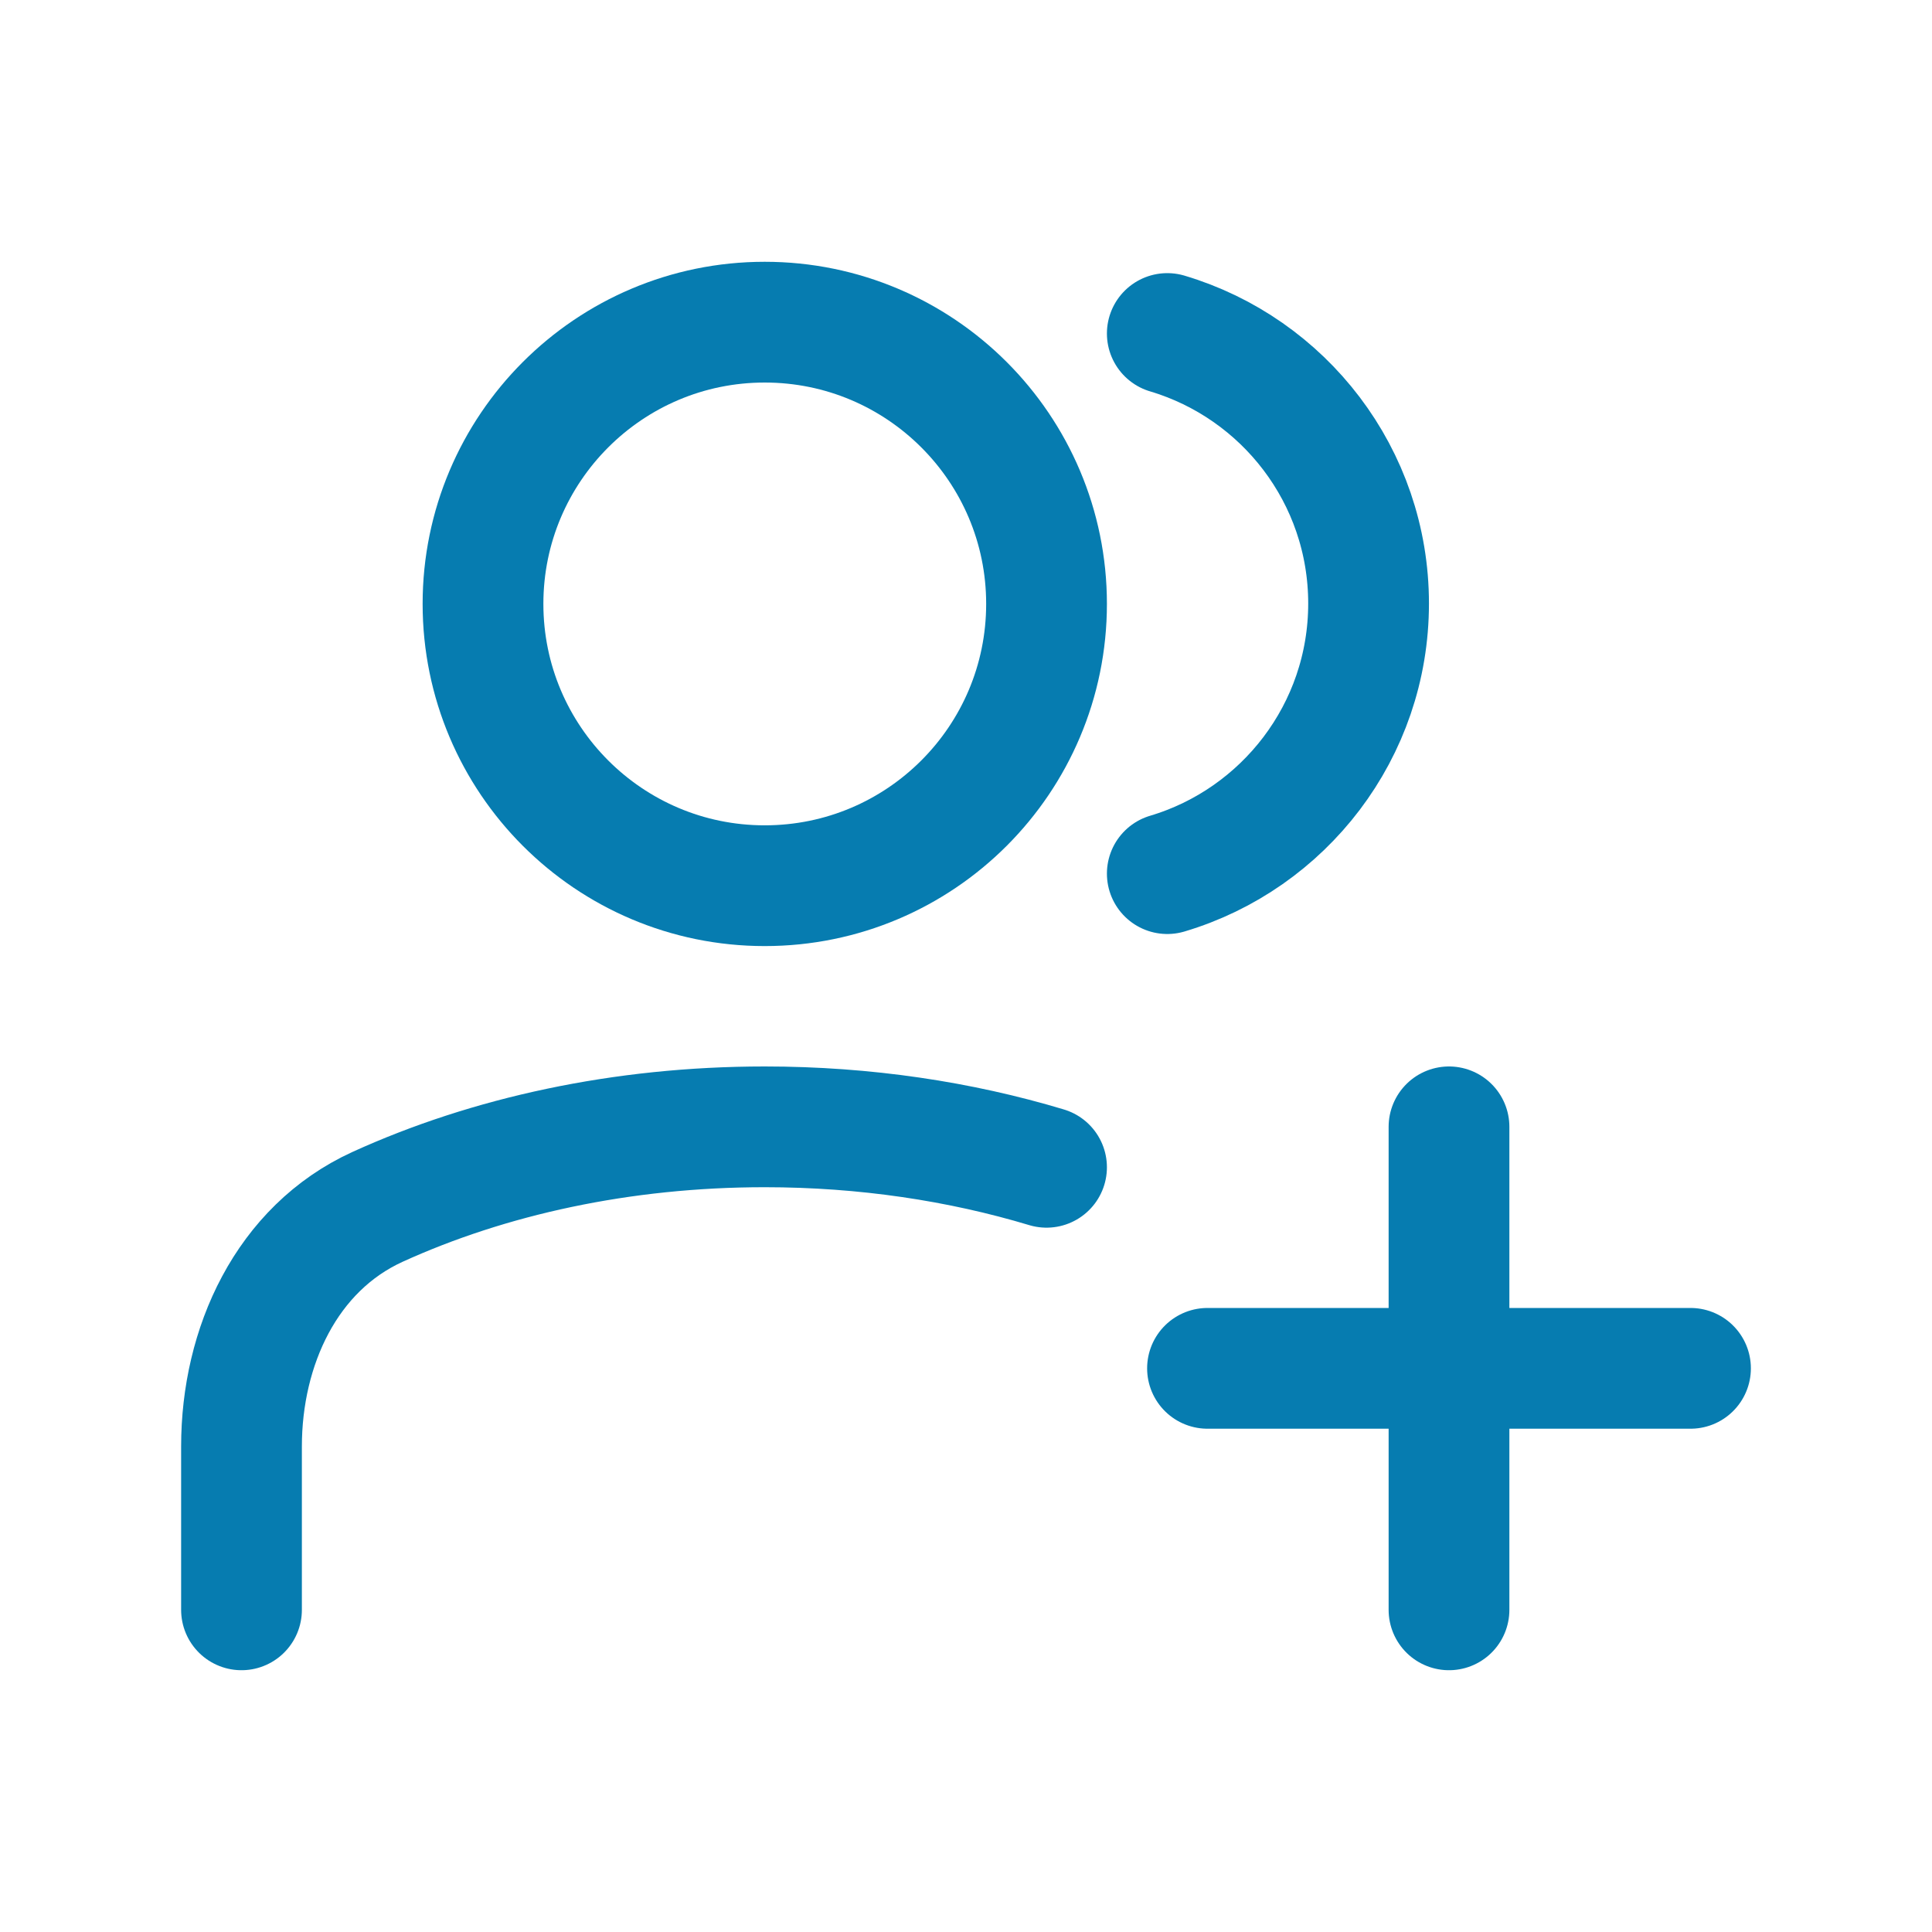
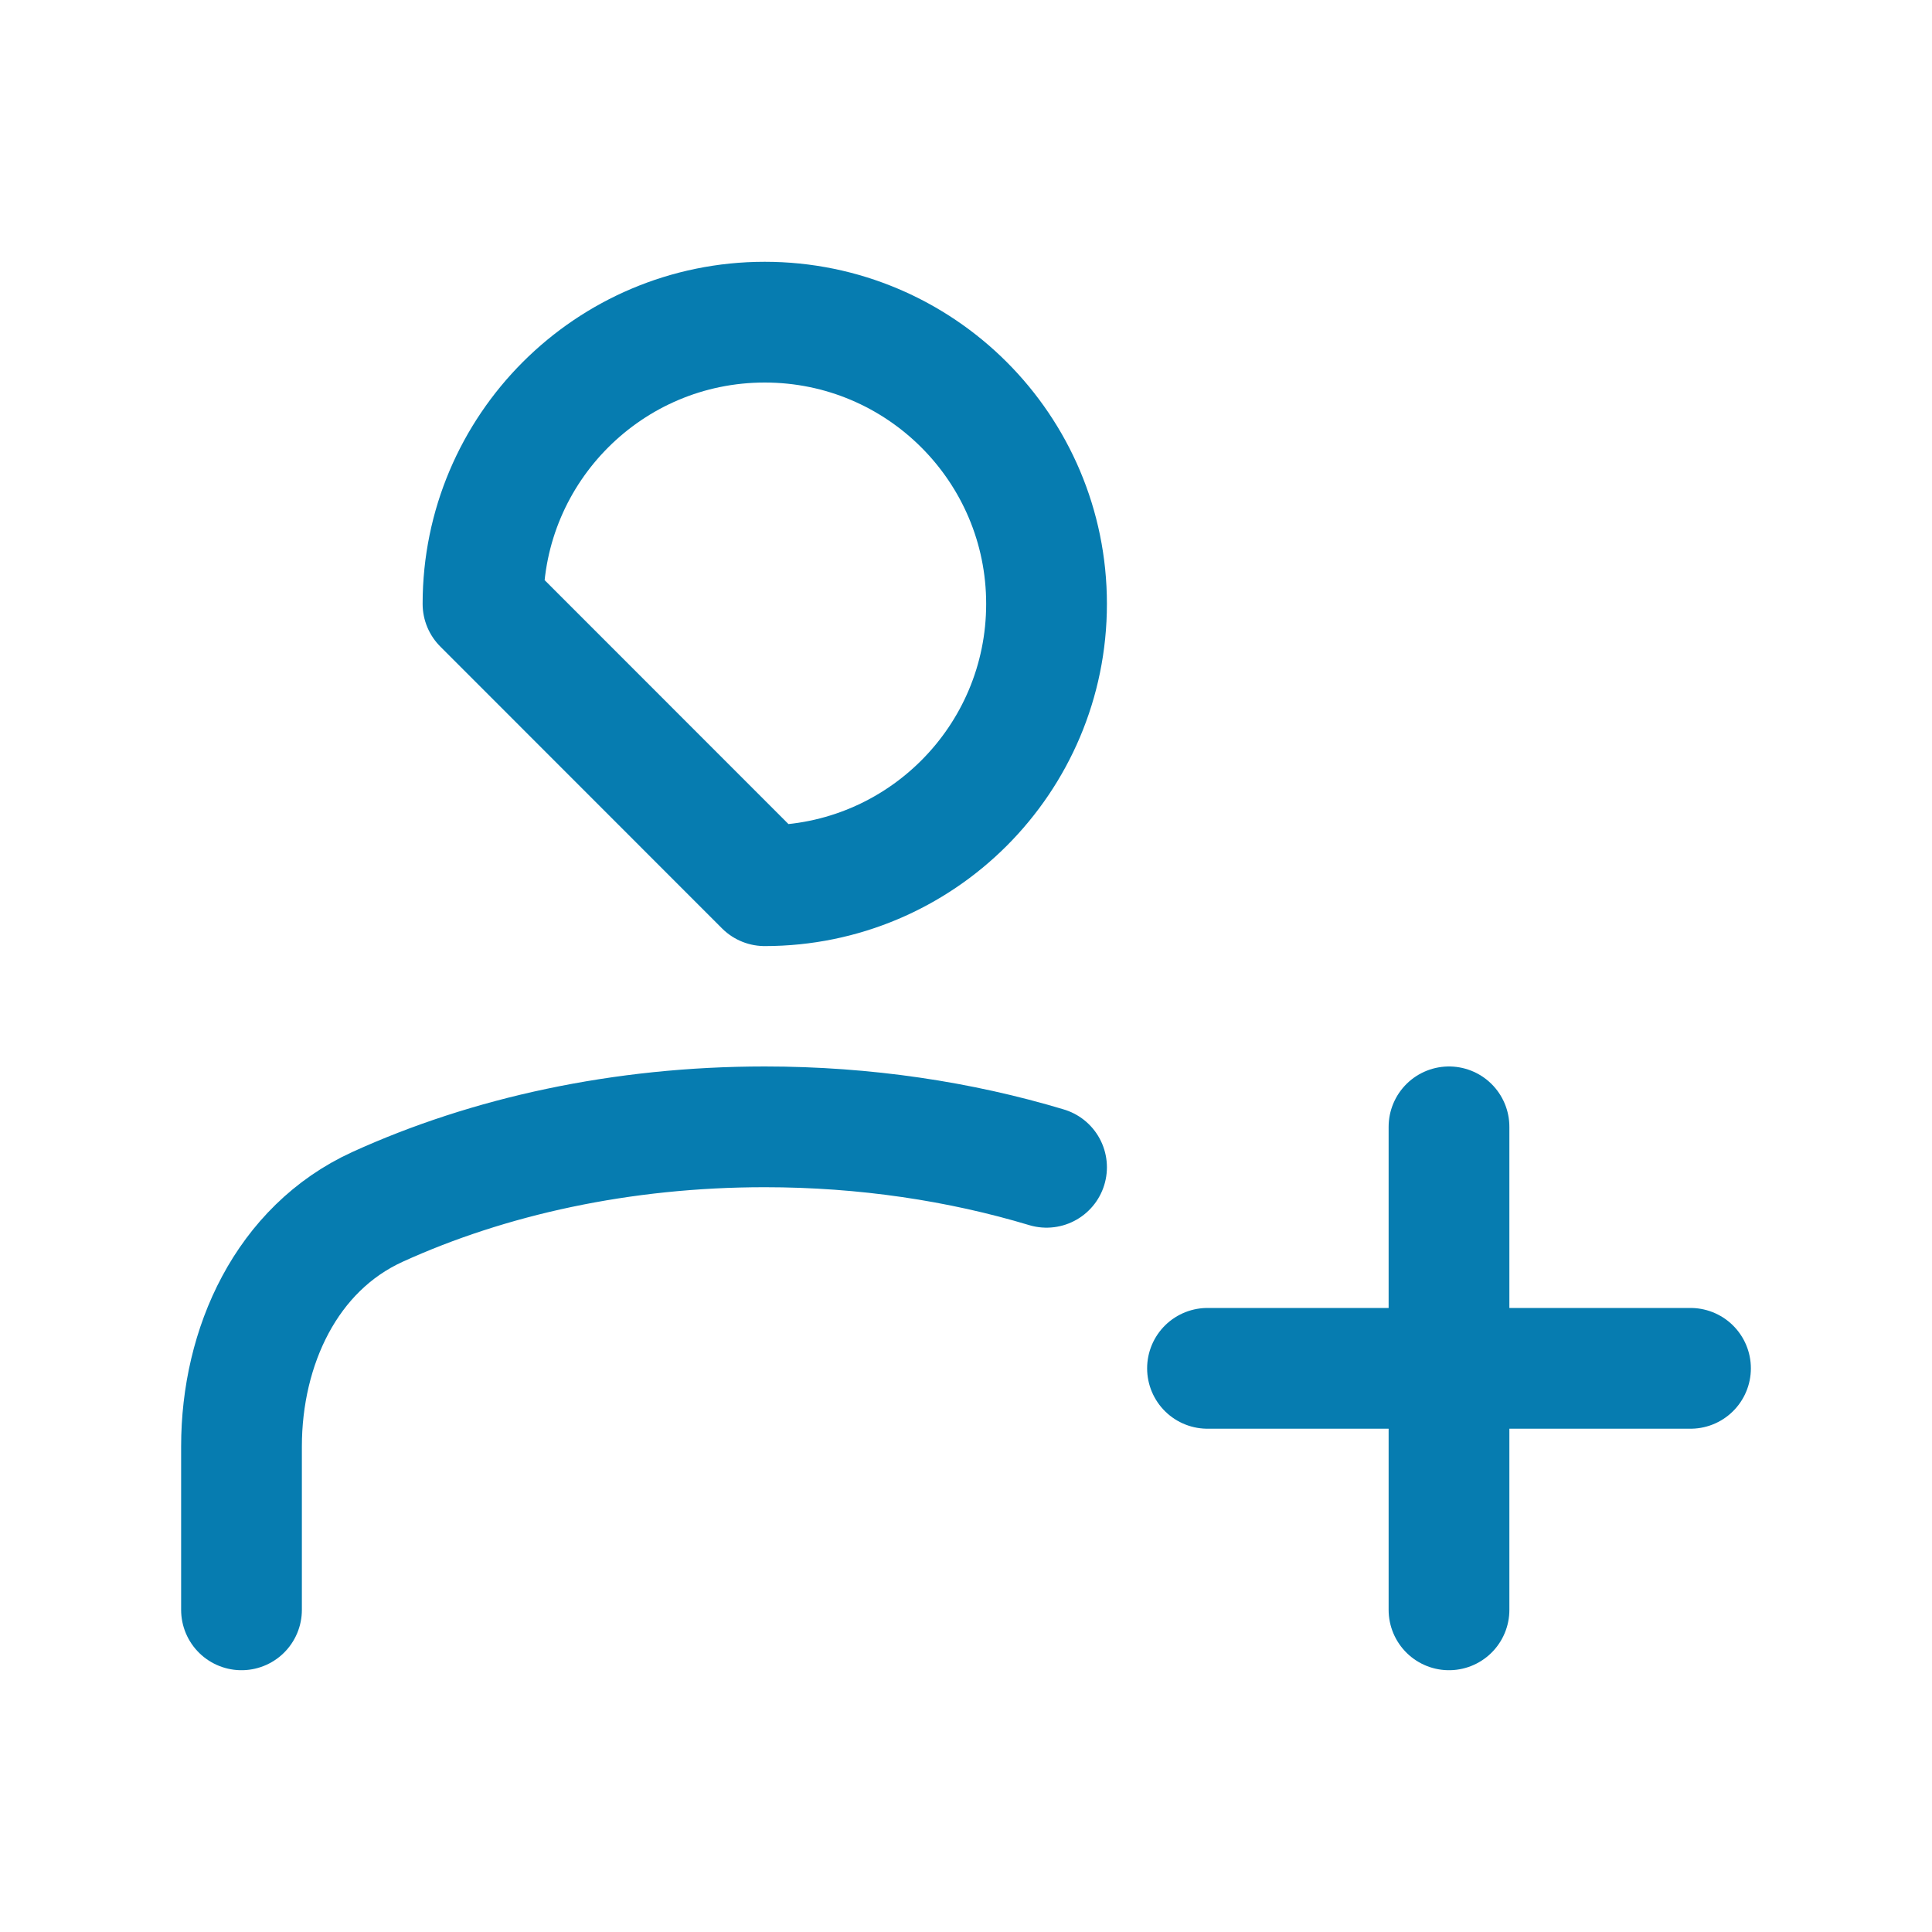
<svg xmlns="http://www.w3.org/2000/svg" width="16" height="16" viewBox="0 0 16 16" fill="none">
  <path d="M2 13.332V11.979C2 11.151 2.373 10.339 3.126 9.995C4.046 9.576 5.148 9.332 6.333 9.332C7.163 9.332 7.952 9.452 8.667 9.667" stroke="#067CB0" stroke-linecap="round" stroke-linejoin="round" />
-   <path d="M6.333 7.335C7.622 7.335 8.667 6.29 8.667 5.001C8.667 3.713 7.622 2.668 6.333 2.668C5.045 2.668 4 3.713 4 5.001C4 6.29 5.045 7.335 6.333 7.335Z" stroke="#067CB0" stroke-linecap="round" stroke-linejoin="round" />
-   <path d="M9.667 2.762C10.631 3.049 11.334 3.941 11.334 4.998C11.334 6.055 10.631 6.948 9.667 7.235" stroke="#067CB0" stroke-linecap="round" stroke-linejoin="round" />
+   <path d="M6.333 7.335C7.622 7.335 8.667 6.29 8.667 5.001C8.667 3.713 7.622 2.668 6.333 2.668C5.045 2.668 4 3.713 4 5.001Z" stroke="#067CB0" stroke-linecap="round" stroke-linejoin="round" />
  <path d="M12 9.332V13.332M10 11.332H14" stroke="#067CB0" stroke-linecap="round" stroke-linejoin="round" />
</svg>